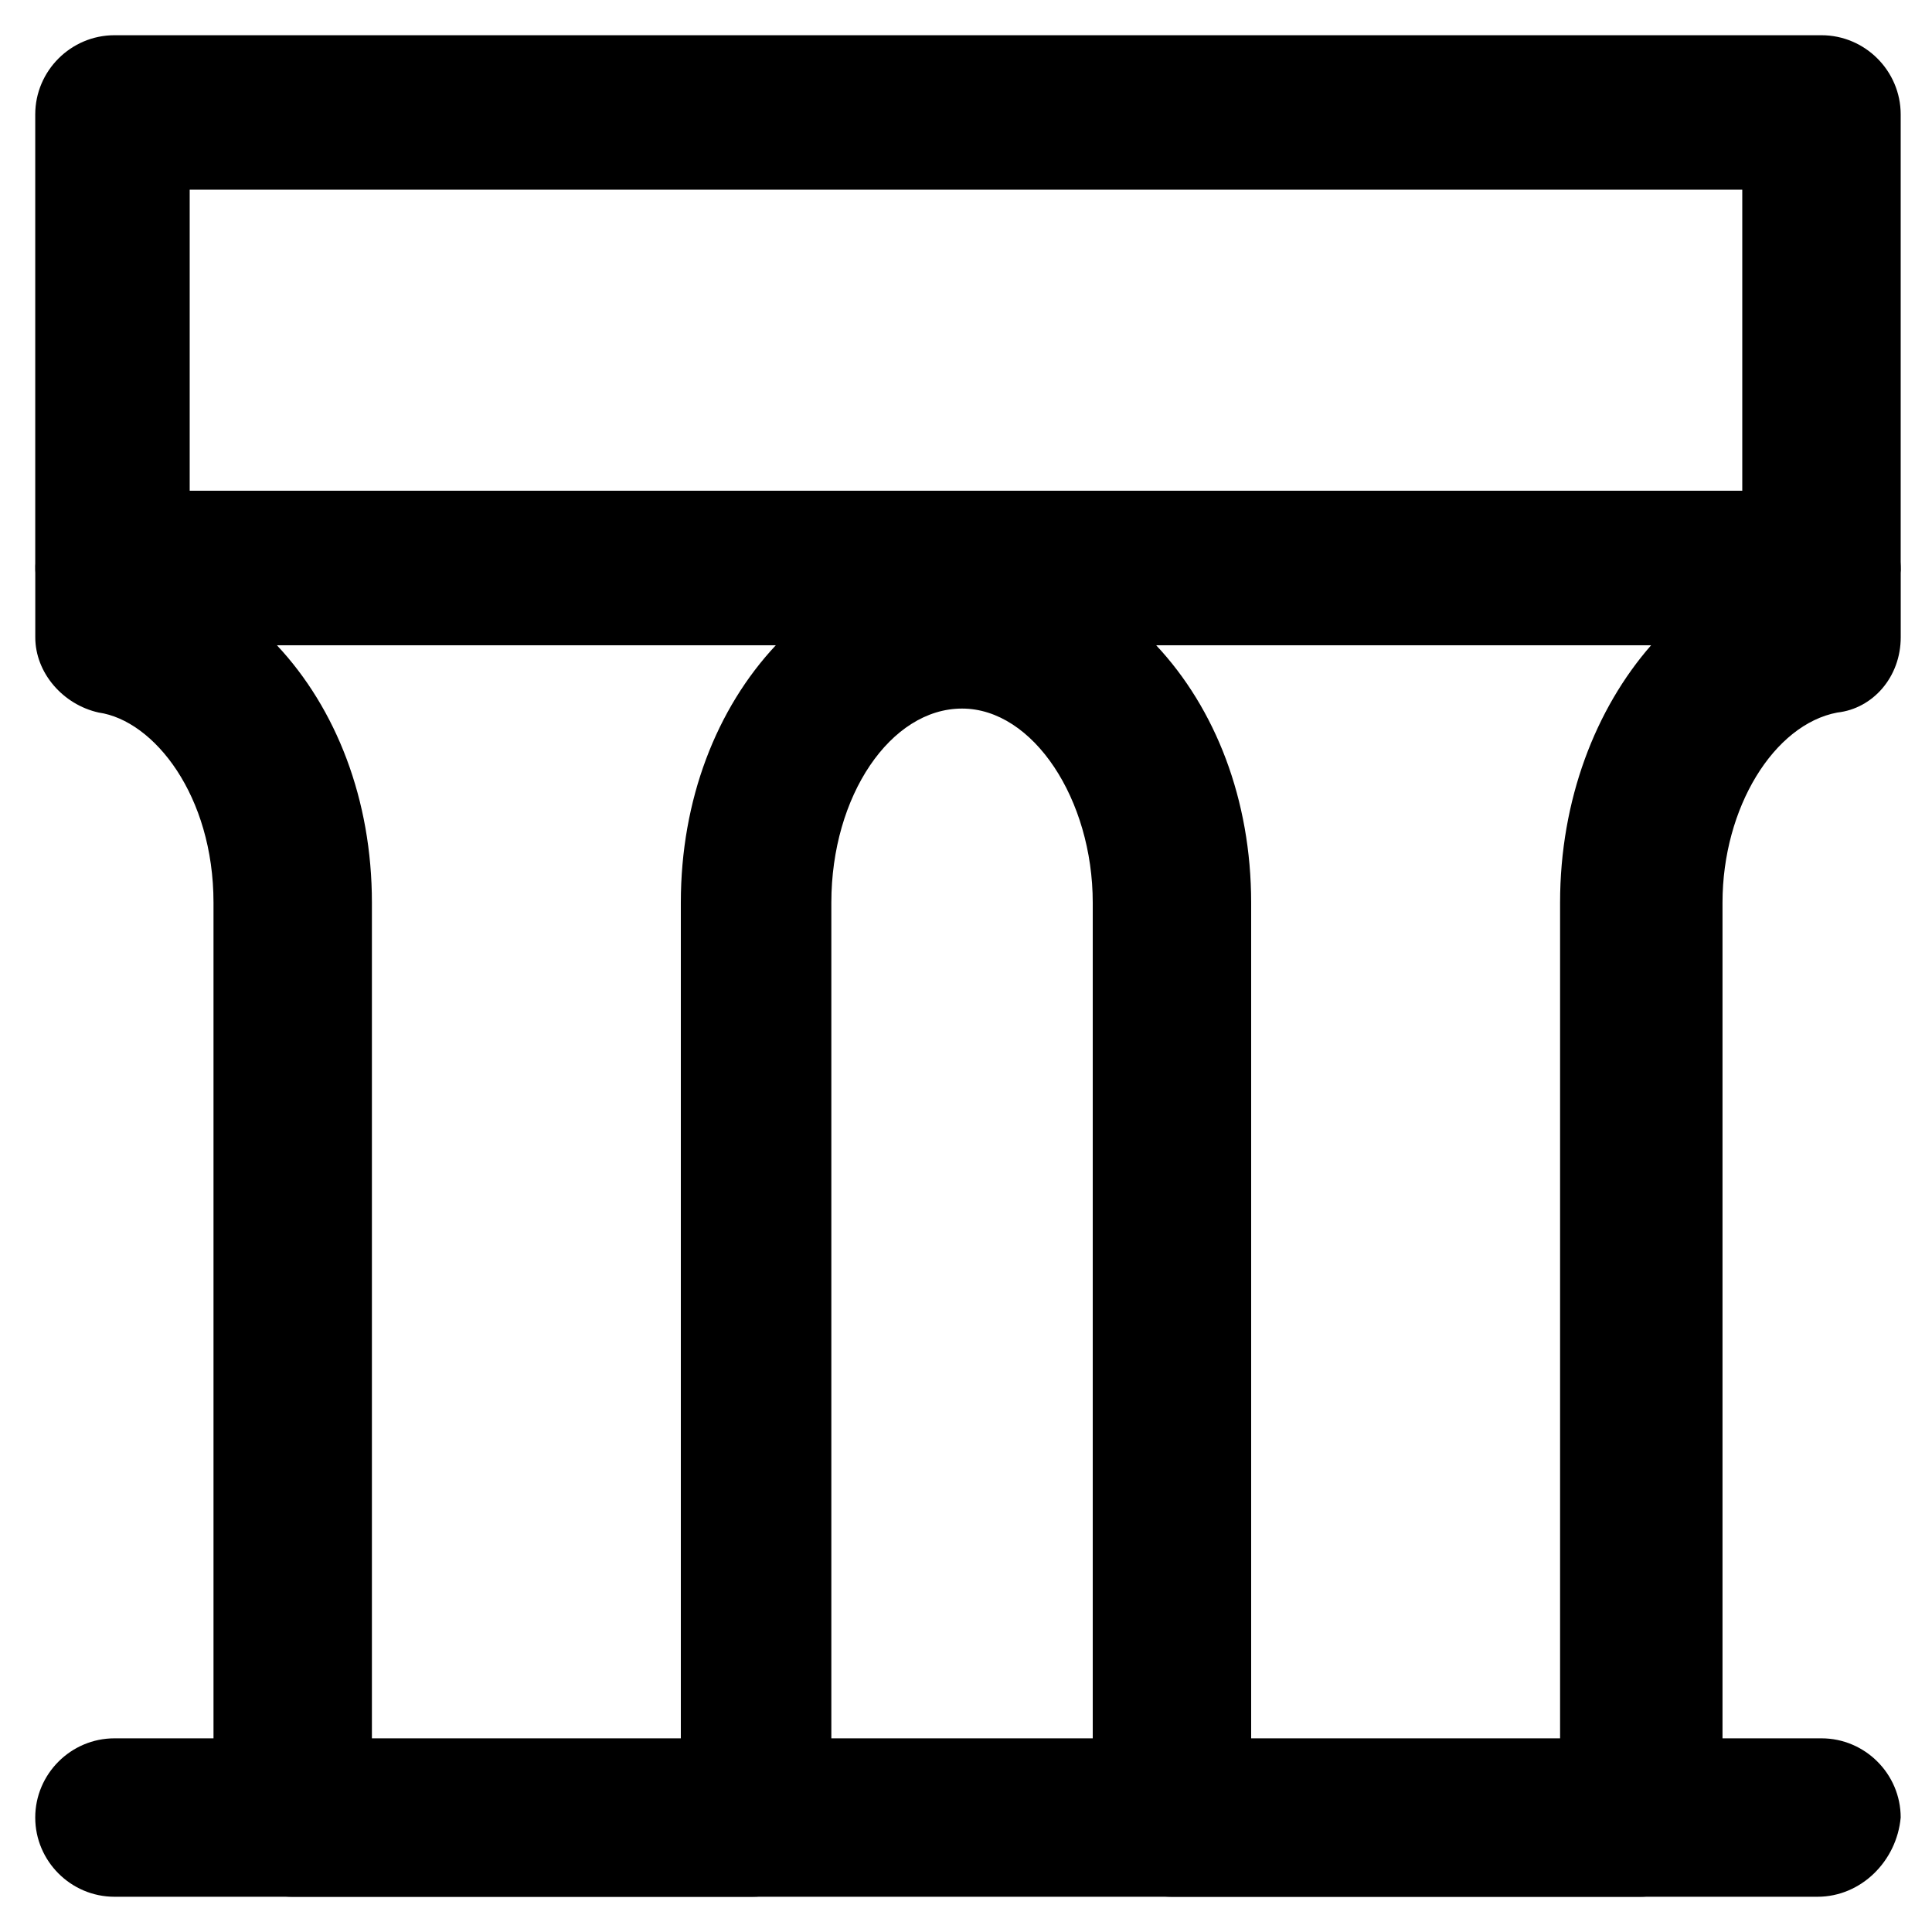
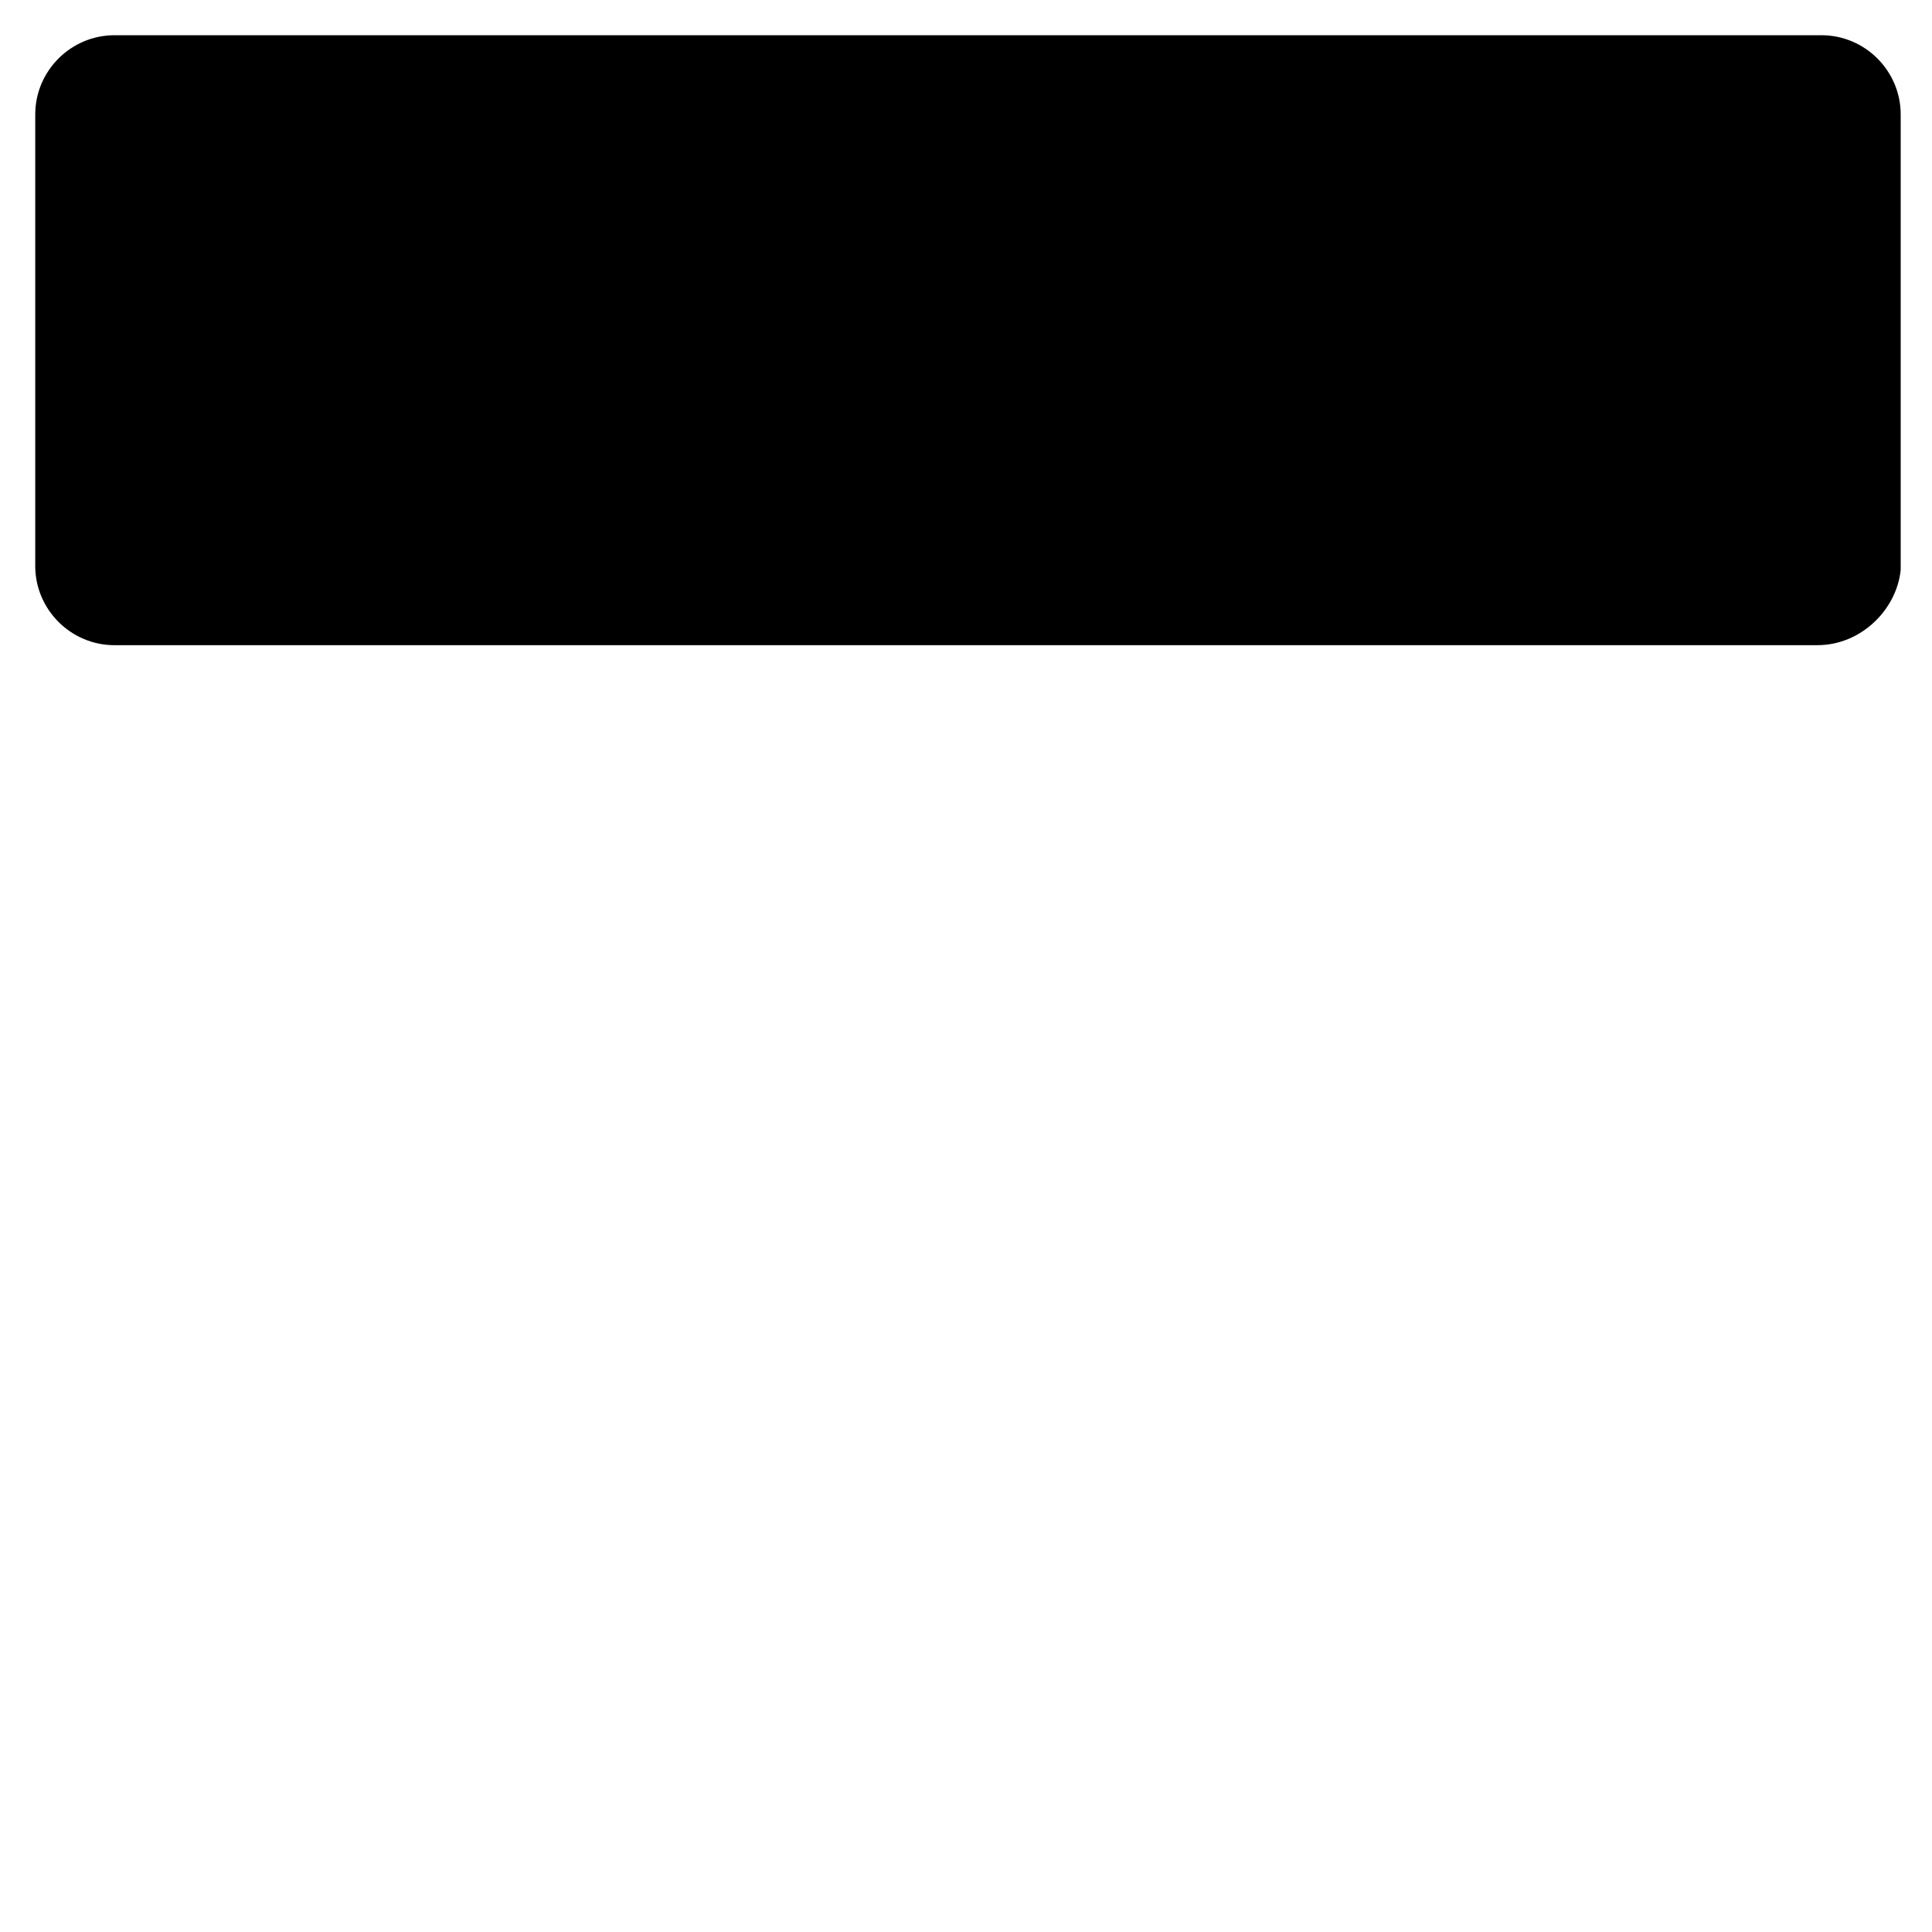
<svg xmlns="http://www.w3.org/2000/svg" fill="#000000" width="800px" height="800px" version="1.1" viewBox="144 144 512 512">
  <g>
-     <path d="m625.66 314.98h-451.33c-11.547 0-20.992-9.445-20.992-20.992v-119.66c0-11.547 9.445-20.992 20.992-20.992h452.38c11.547 0 20.992 9.445 20.992 20.992v120.7c-1.047 10.5-10.496 19.945-22.039 19.945zm-431.39-40.934h411.45v-79.77h-411.45z" />
-     <path d="m578.43 646.66h-123.85c-11.547 0-20.992-9.445-20.992-20.992v-242.46c0-27.289-15.742-51.43-34.637-51.43s-34.637 23.09-34.637 51.43v242.46c0 11.547-9.445 20.992-20.992 20.992l-121.75 0.004c-11.547 0-20.992-9.445-20.992-20.992v-242.46c0-28.34-15.742-48.281-30.438-50.383-9.445-2.098-16.793-10.496-16.793-19.941v-17.844c0-11.547 9.445-20.992 20.992-20.992h452.38c11.547 0 20.992 9.445 20.992 20.992v17.844c0 10.496-7.348 18.895-16.793 19.941-16.793 3.148-30.438 25.191-30.438 50.383v242.46c-2.102 11.547-10.5 20.996-22.047 20.996zm-102.86-40.934h81.867v-222.52c0-27.289 9.445-51.43 24.141-68.223h-131.2c15.742 16.793 25.191 40.934 25.191 68.223zm-233.01 0h81.867v-222.52c0-27.289 9.445-51.43 25.191-68.223h-132.25c15.746 16.793 25.191 40.934 25.191 68.223z" />
-     <path d="m625.66 646.66h-451.33c-11.547 0-20.992-9.445-20.992-20.992 0-11.547 9.445-20.992 20.992-20.992h452.38c11.547 0 20.992 9.445 20.992 20.992-1.047 11.543-10.496 20.992-22.039 20.992z" />
+     <path d="m625.66 314.98h-451.33c-11.547 0-20.992-9.445-20.992-20.992v-119.66c0-11.547 9.445-20.992 20.992-20.992h452.38c11.547 0 20.992 9.445 20.992 20.992v120.7c-1.047 10.5-10.496 19.945-22.039 19.945zm-431.39-40.934h411.45h-411.45z" />
  </g>
</svg>